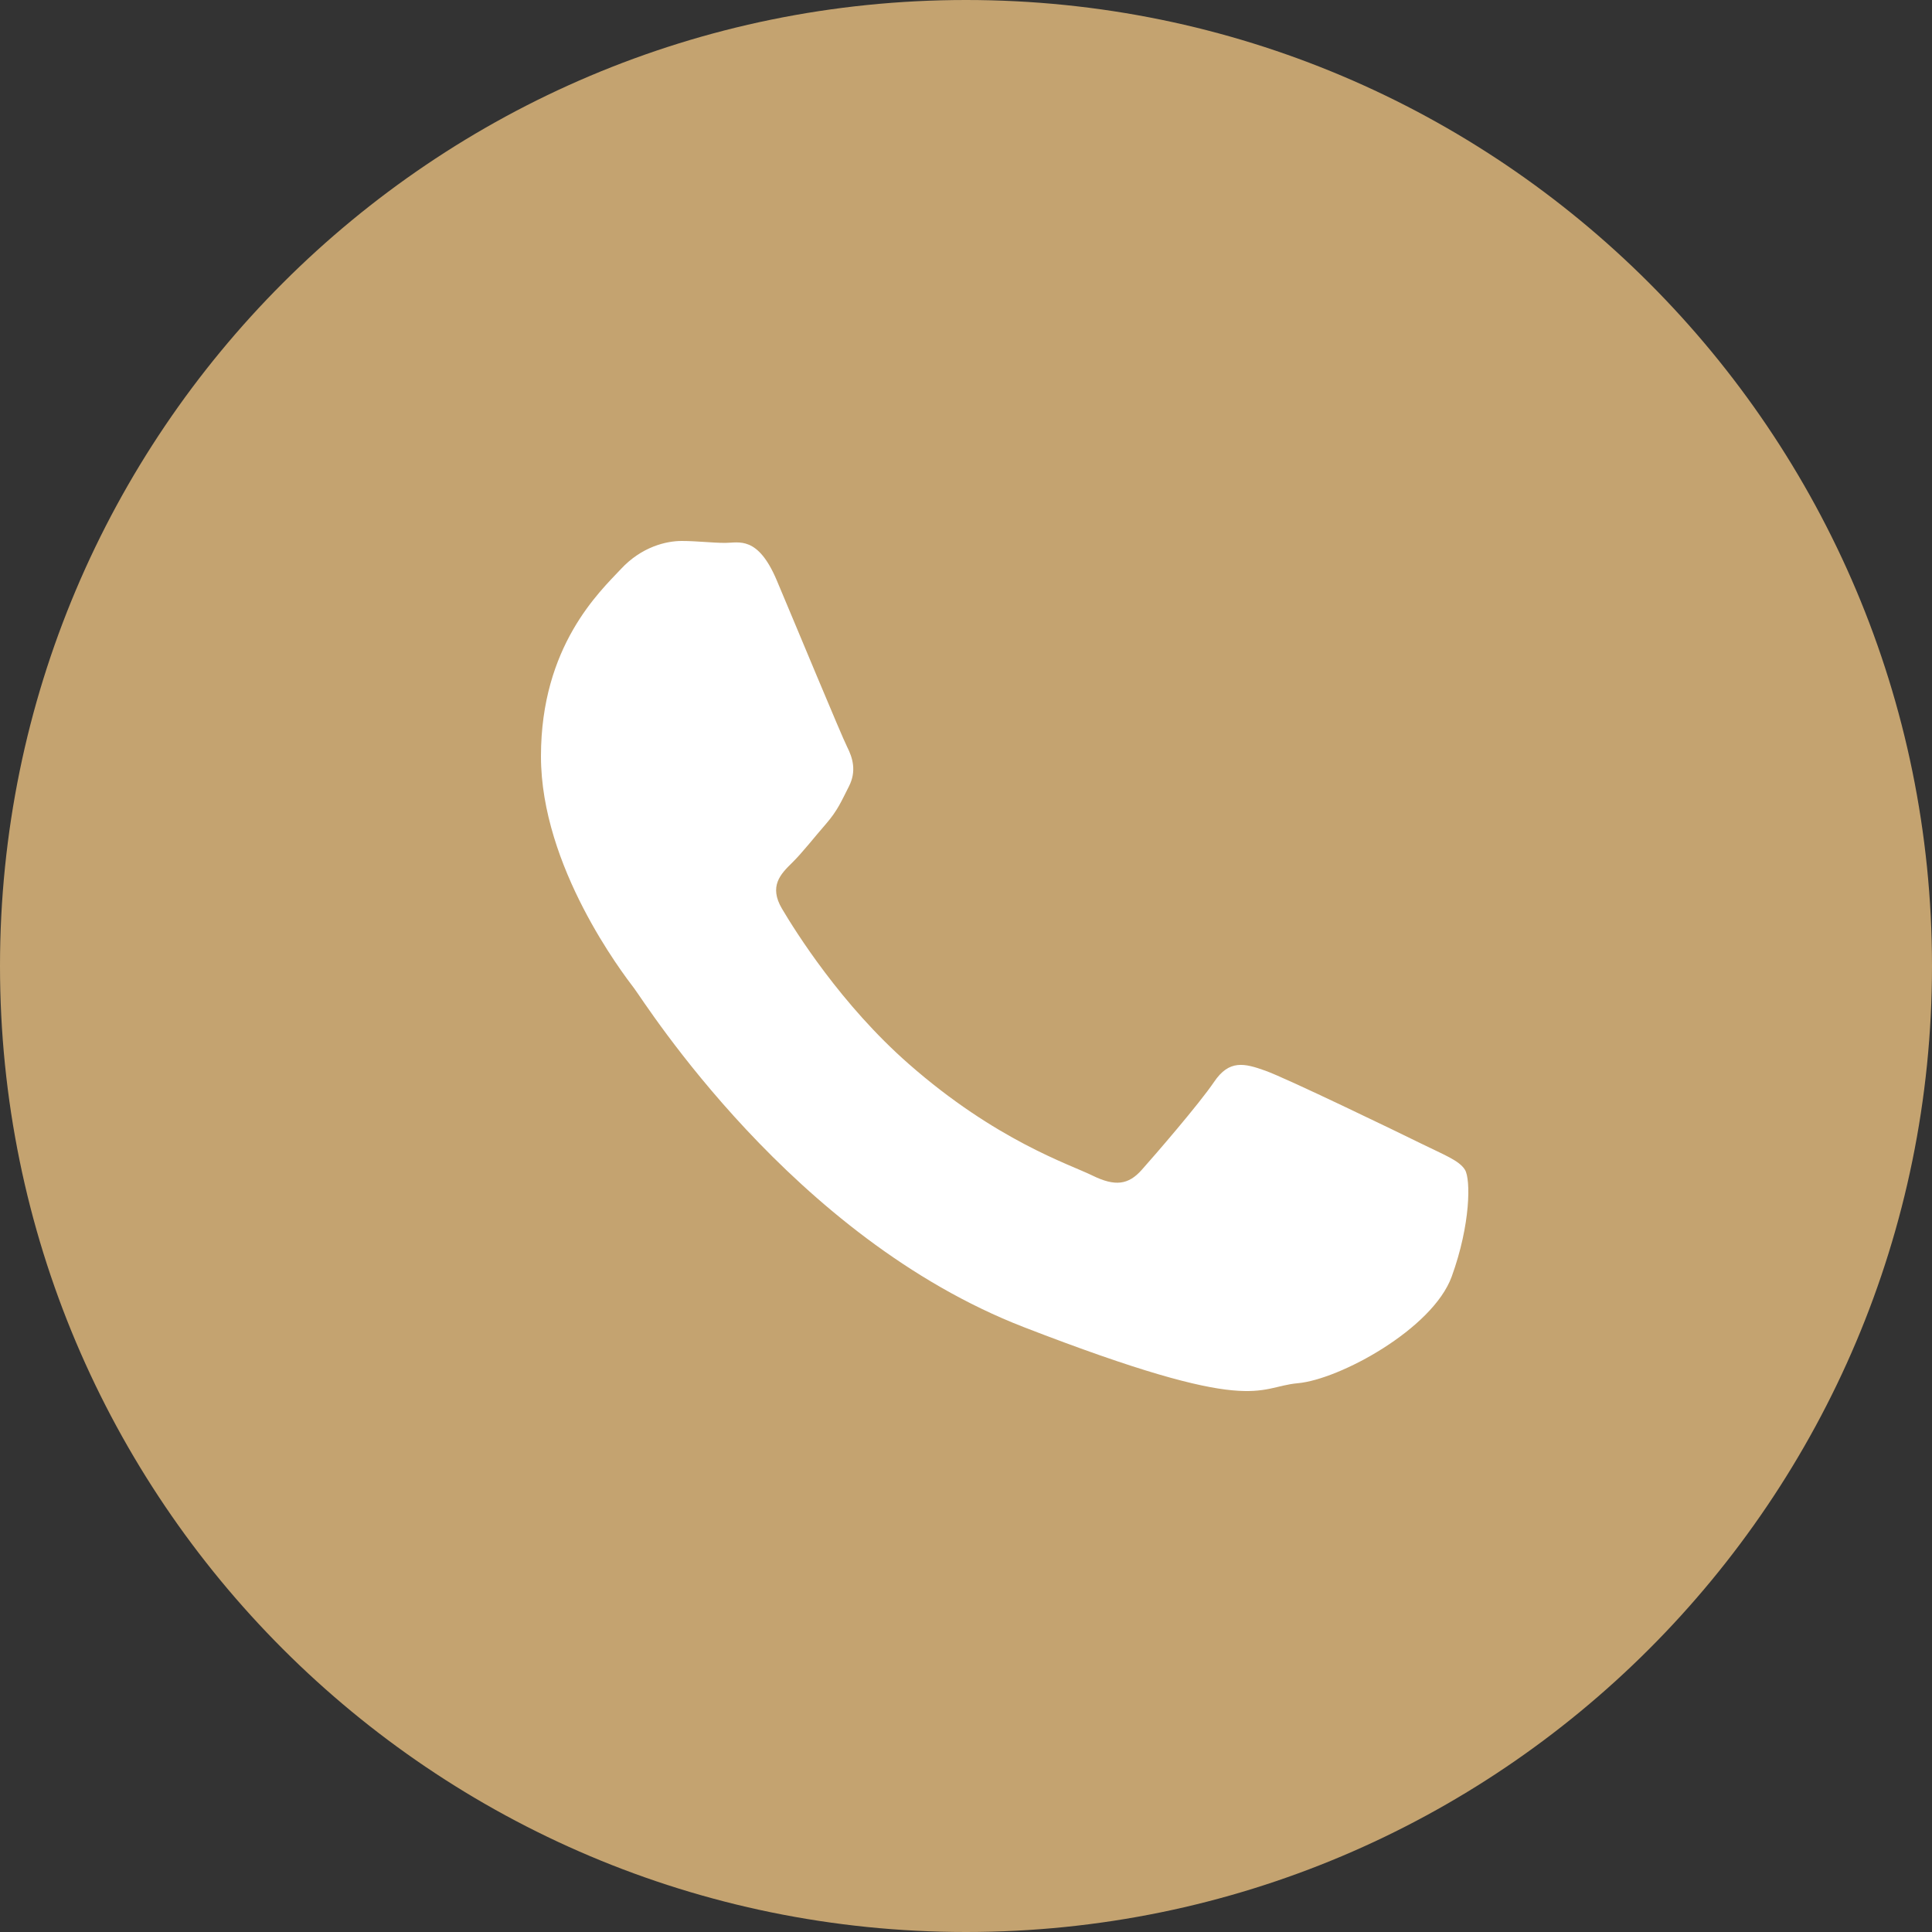
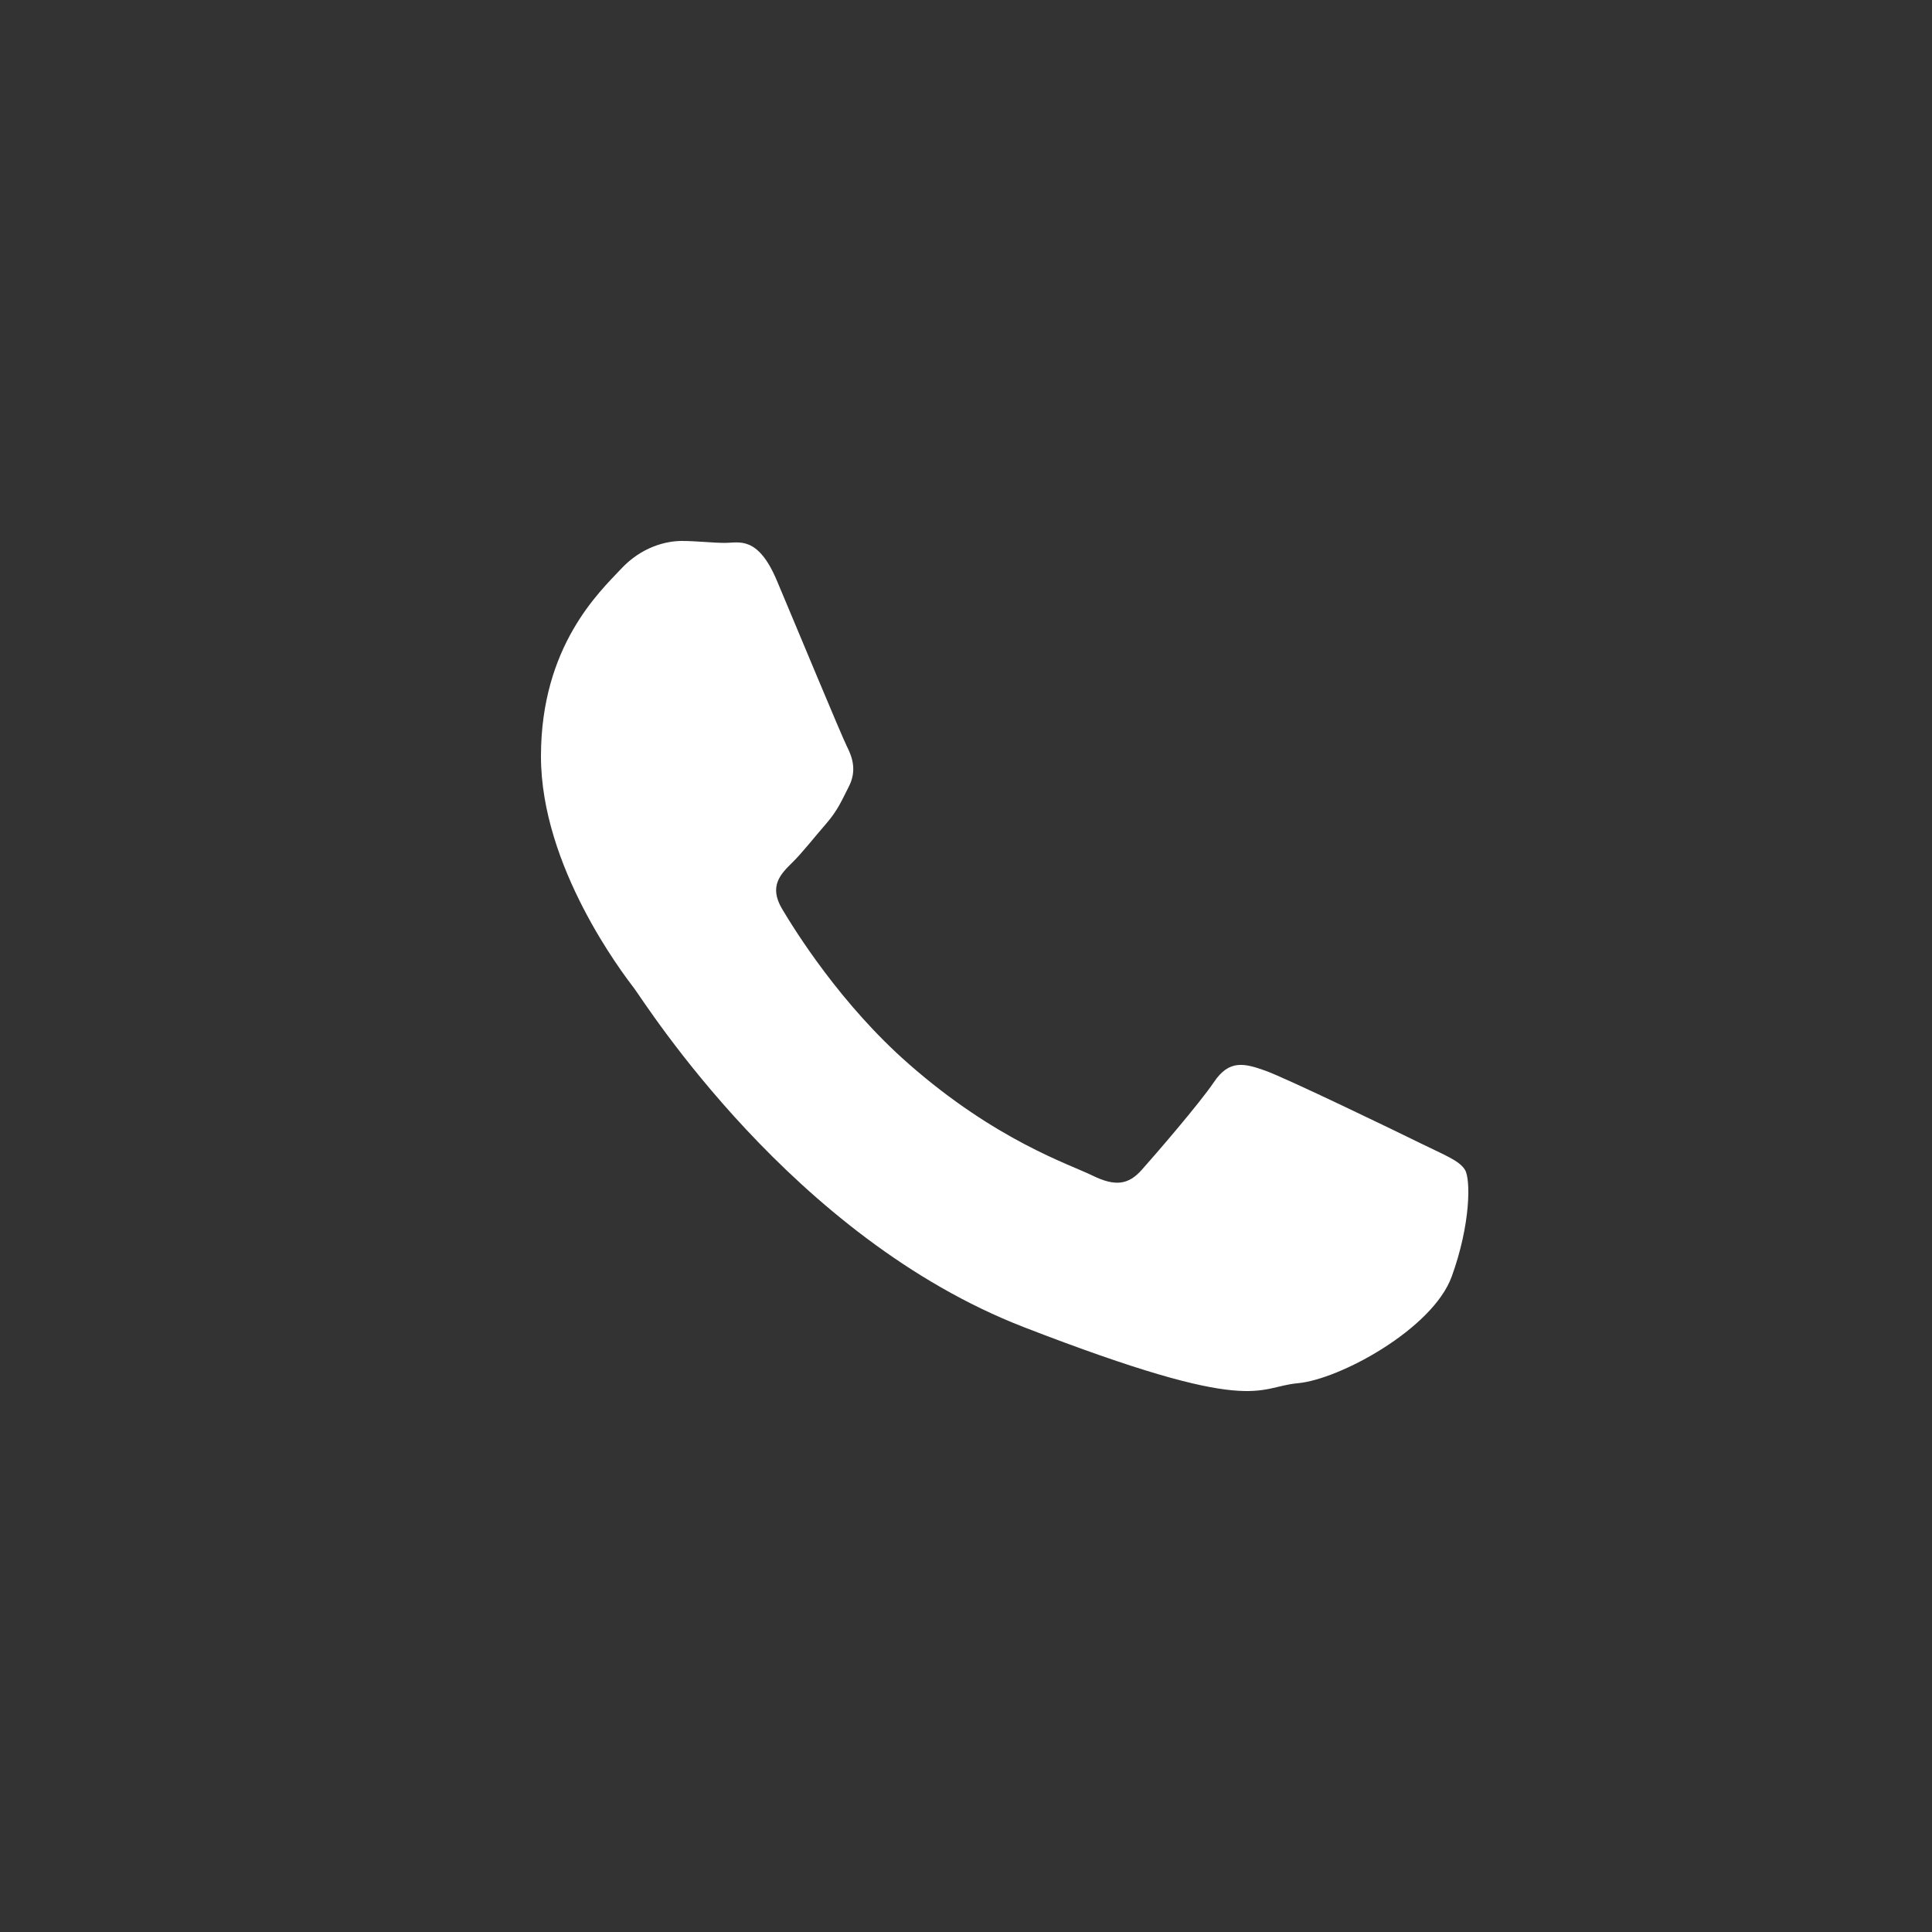
<svg xmlns="http://www.w3.org/2000/svg" width="25" height="25" viewBox="0 0 25 25" fill="none">
  <rect x="0" y="0" width="25" height="25" fill="#333333" stroke="none" />
-   <path fill-rule="evenodd" clip-rule="evenodd" d="M12.5 25C19.404 25 25 19.404 25 12.5C25 5.596 19.404 0 12.5 0C5.596 0 0 5.596 0 12.5C0 19.404 5.596 25 12.5 25Z" fill="#C4A370" />
  <path fill-rule="evenodd" clip-rule="evenodd" d="M18.957 15.138C18.884 15.017 18.686 14.944 18.392 14.799C18.097 14.653 16.644 13.951 16.374 13.855C16.103 13.758 15.906 13.709 15.71 14C15.513 14.29 14.947 14.944 14.774 15.138C14.602 15.332 14.43 15.356 14.135 15.211C13.84 15.066 12.889 14.759 11.761 13.769C10.883 13 10.291 12.049 10.119 11.759C9.947 11.468 10.1 11.311 10.248 11.166C10.381 11.036 10.543 10.827 10.691 10.658C10.838 10.488 10.888 10.367 10.986 10.174C11.084 9.98 11.036 9.81 10.962 9.665C10.888 9.519 10.297 8.091 10.051 7.509C9.805 6.928 9.56 7.025 9.386 7.025C9.214 7.025 9.017 7 8.821 7C8.624 7 8.304 7.073 8.034 7.364C7.763 7.654 7 8.357 7 9.786C7 11.215 8.058 12.595 8.206 12.789C8.353 12.983 10.248 16.01 13.248 17.173C16.251 18.336 16.251 17.948 16.792 17.899C17.333 17.851 18.538 17.197 18.785 16.519C19.031 15.841 19.031 15.259 18.957 15.138Z" fill="white" />
</svg>